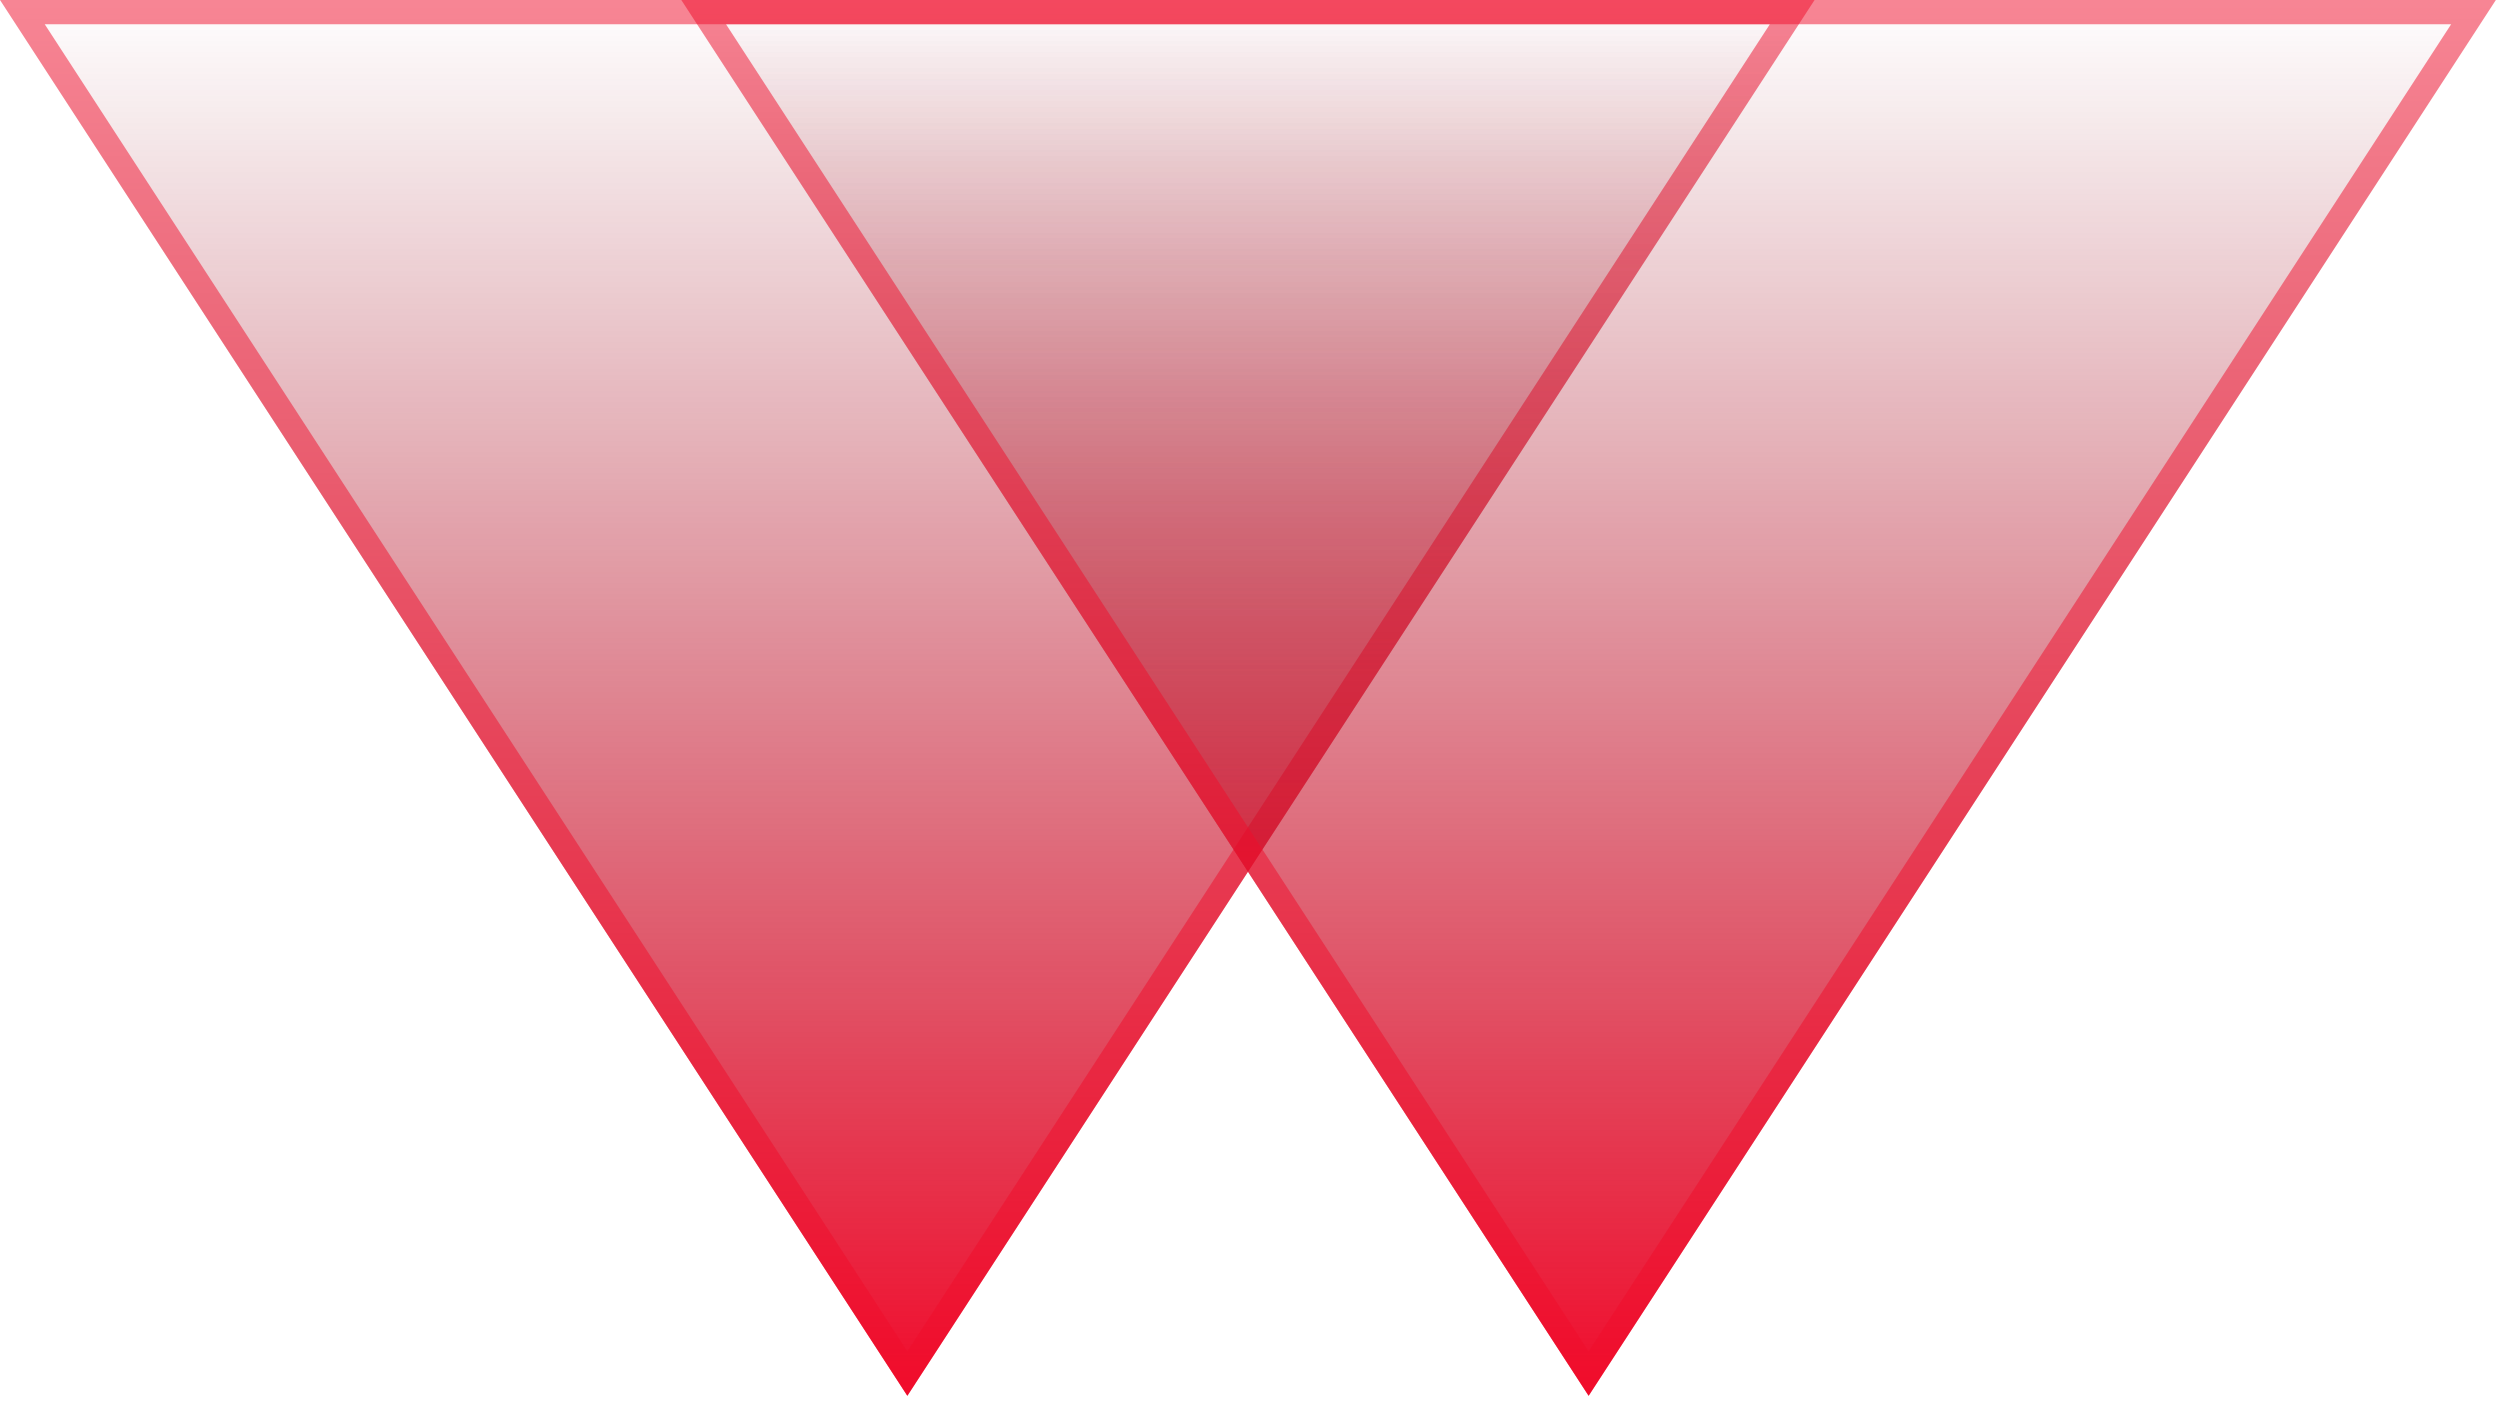
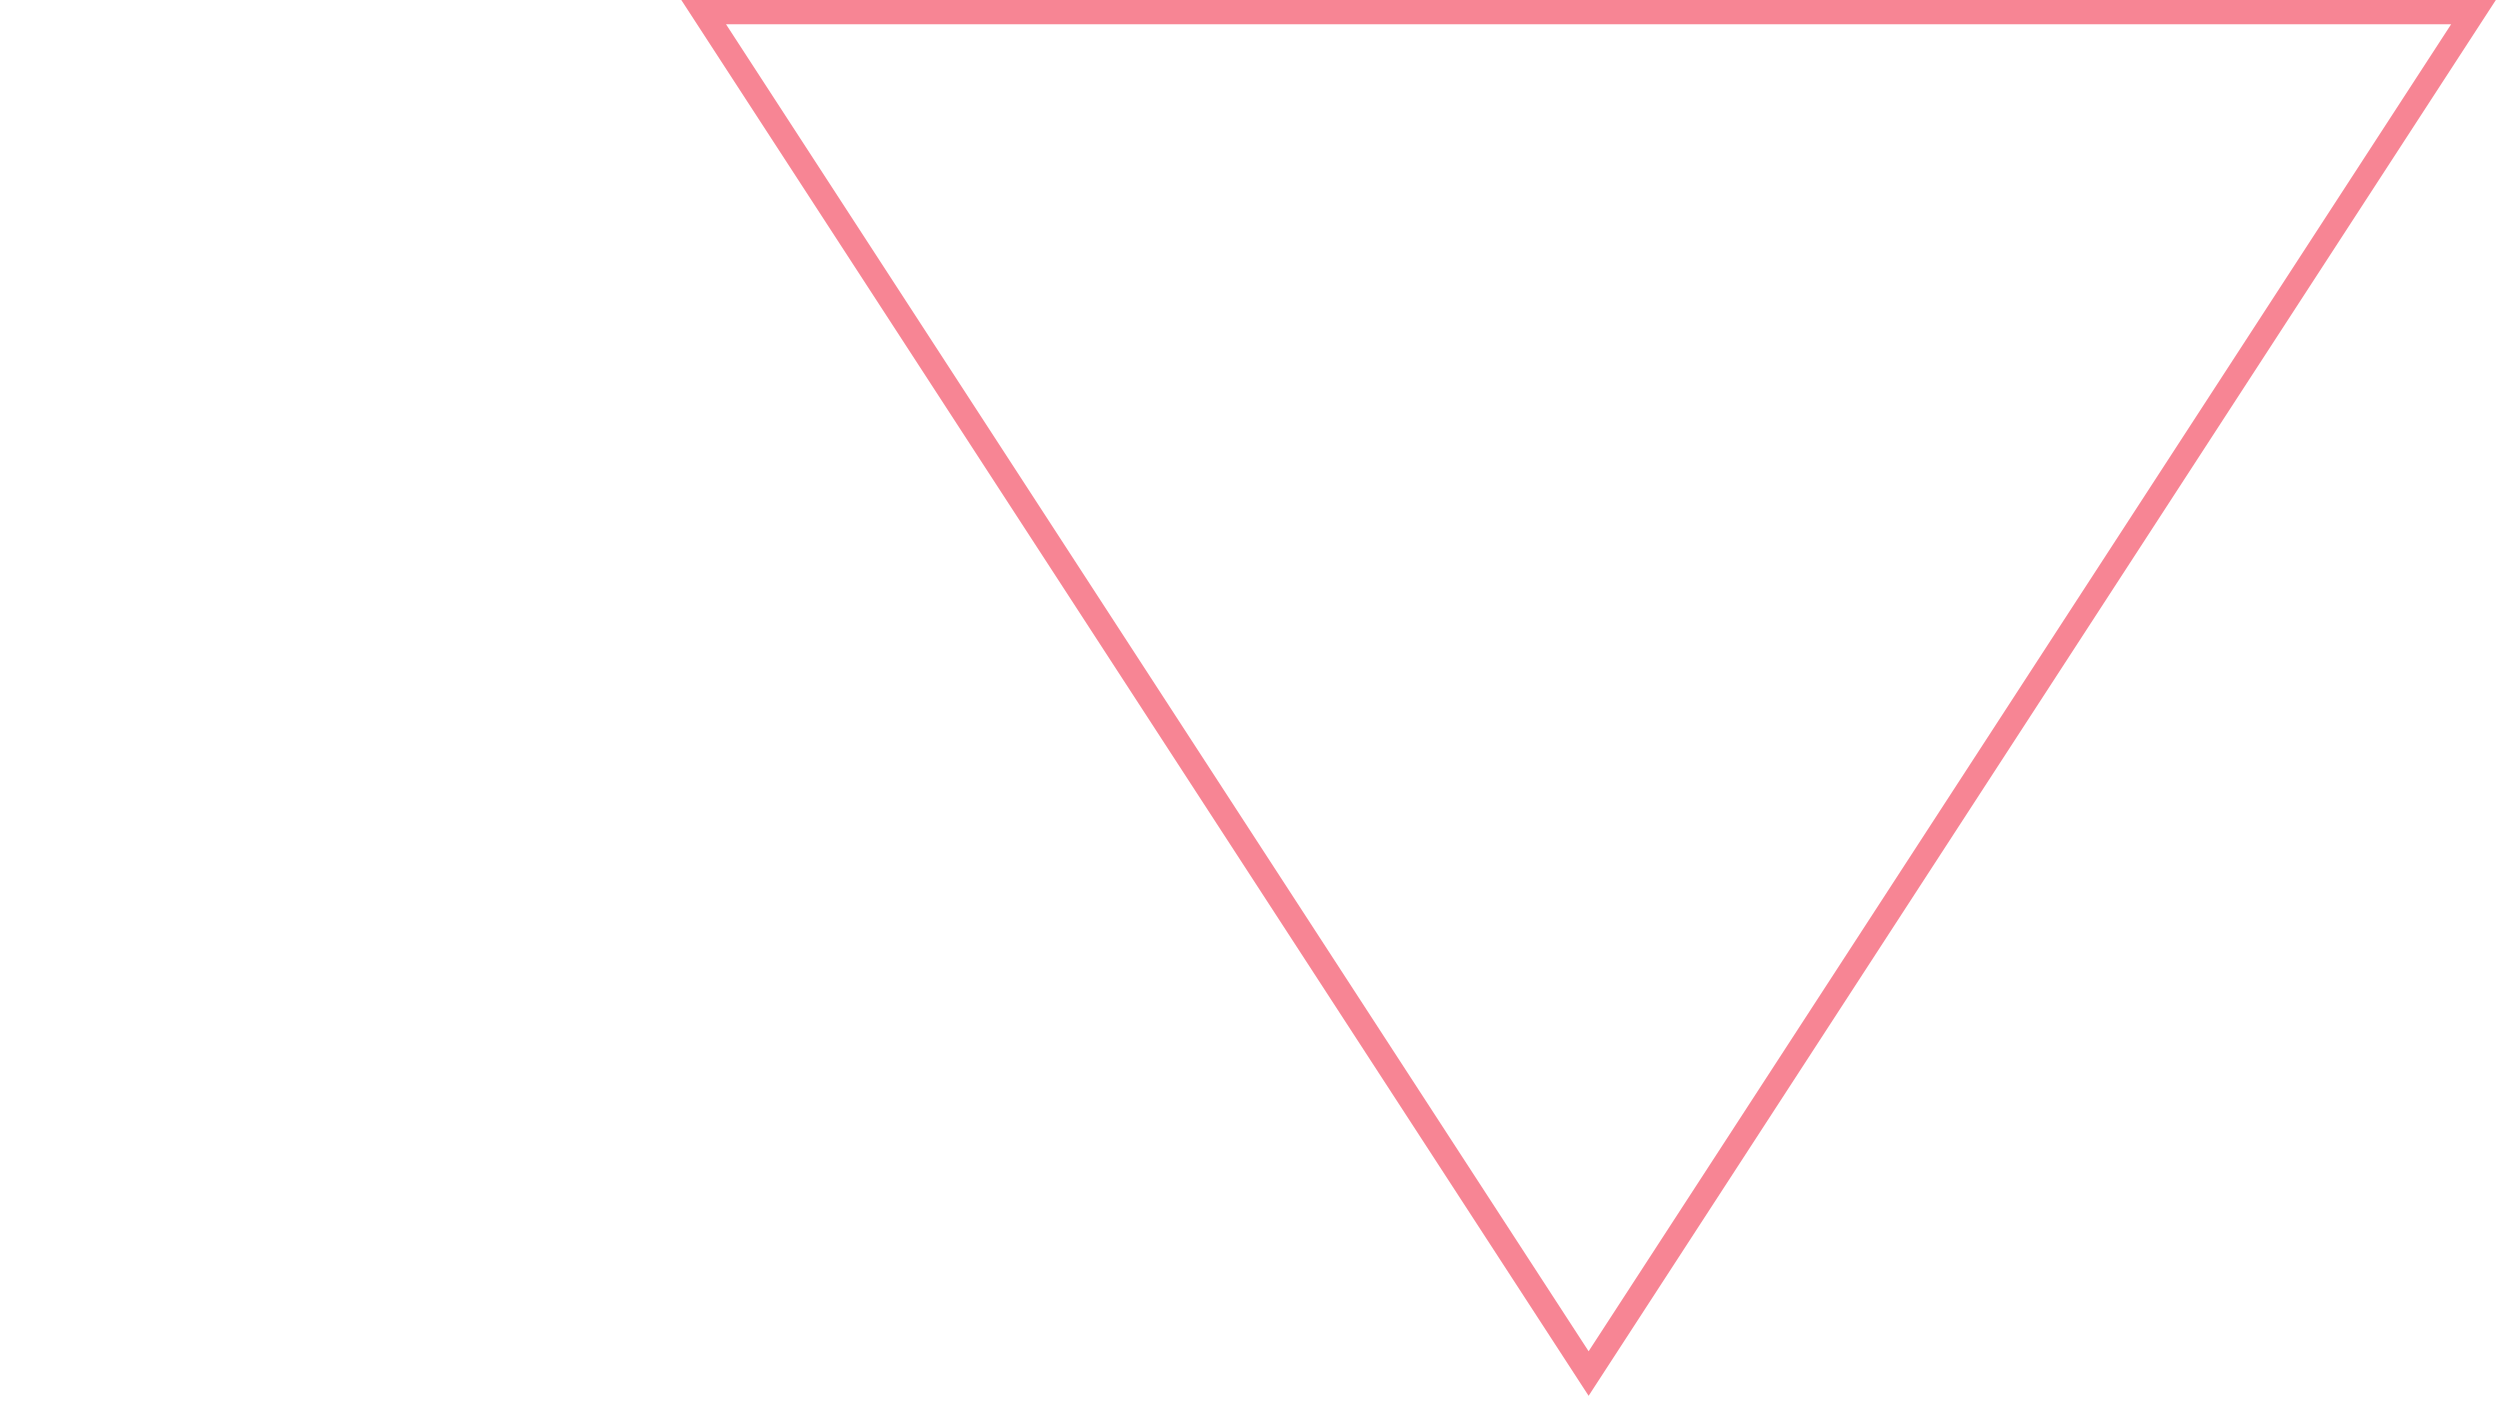
<svg xmlns="http://www.w3.org/2000/svg" width="103" height="58" viewBox="0 0 103 58" fill="none">
-   <path d="M37.382 57.507L74.76 1.14441e-05L4.31744e-05 4.9084e-06L37.382 57.507Z" fill="url(#paint0_linear_7344_1702)" />
-   <path d="M0.922 0.5L73.839 0.5L37.383 56.59L0.922 0.5Z" stroke="#F10C2B" stroke-opacity="0.5" />
-   <path d="M65.451 57.507L102.828 1.14441e-05L28.069 4.9084e-06L65.451 57.507Z" fill="url(#paint1_linear_7344_1702)" />
  <path d="M28.991 0.5L101.908 0.5L65.451 56.59L28.991 0.5Z" stroke="#F10C2B" stroke-opacity="0.5" />
  <defs>
    <linearGradient id="paint0_linear_7344_1702" x1="37.38" y1="57.507" x2="37.38" y2="1.19909e-05" gradientUnits="userSpaceOnUse">
      <stop stop-color="#F20C2C" />
      <stop offset="1" stop-color="#8C0719" stop-opacity="0" />
    </linearGradient>
    <linearGradient id="paint1_linear_7344_1702" x1="65.449" y1="57.507" x2="65.449" y2="1.19909e-05" gradientUnits="userSpaceOnUse">
      <stop stop-color="#F20C2C" />
      <stop offset="1" stop-color="#8C0719" stop-opacity="0" />
    </linearGradient>
  </defs>
</svg>